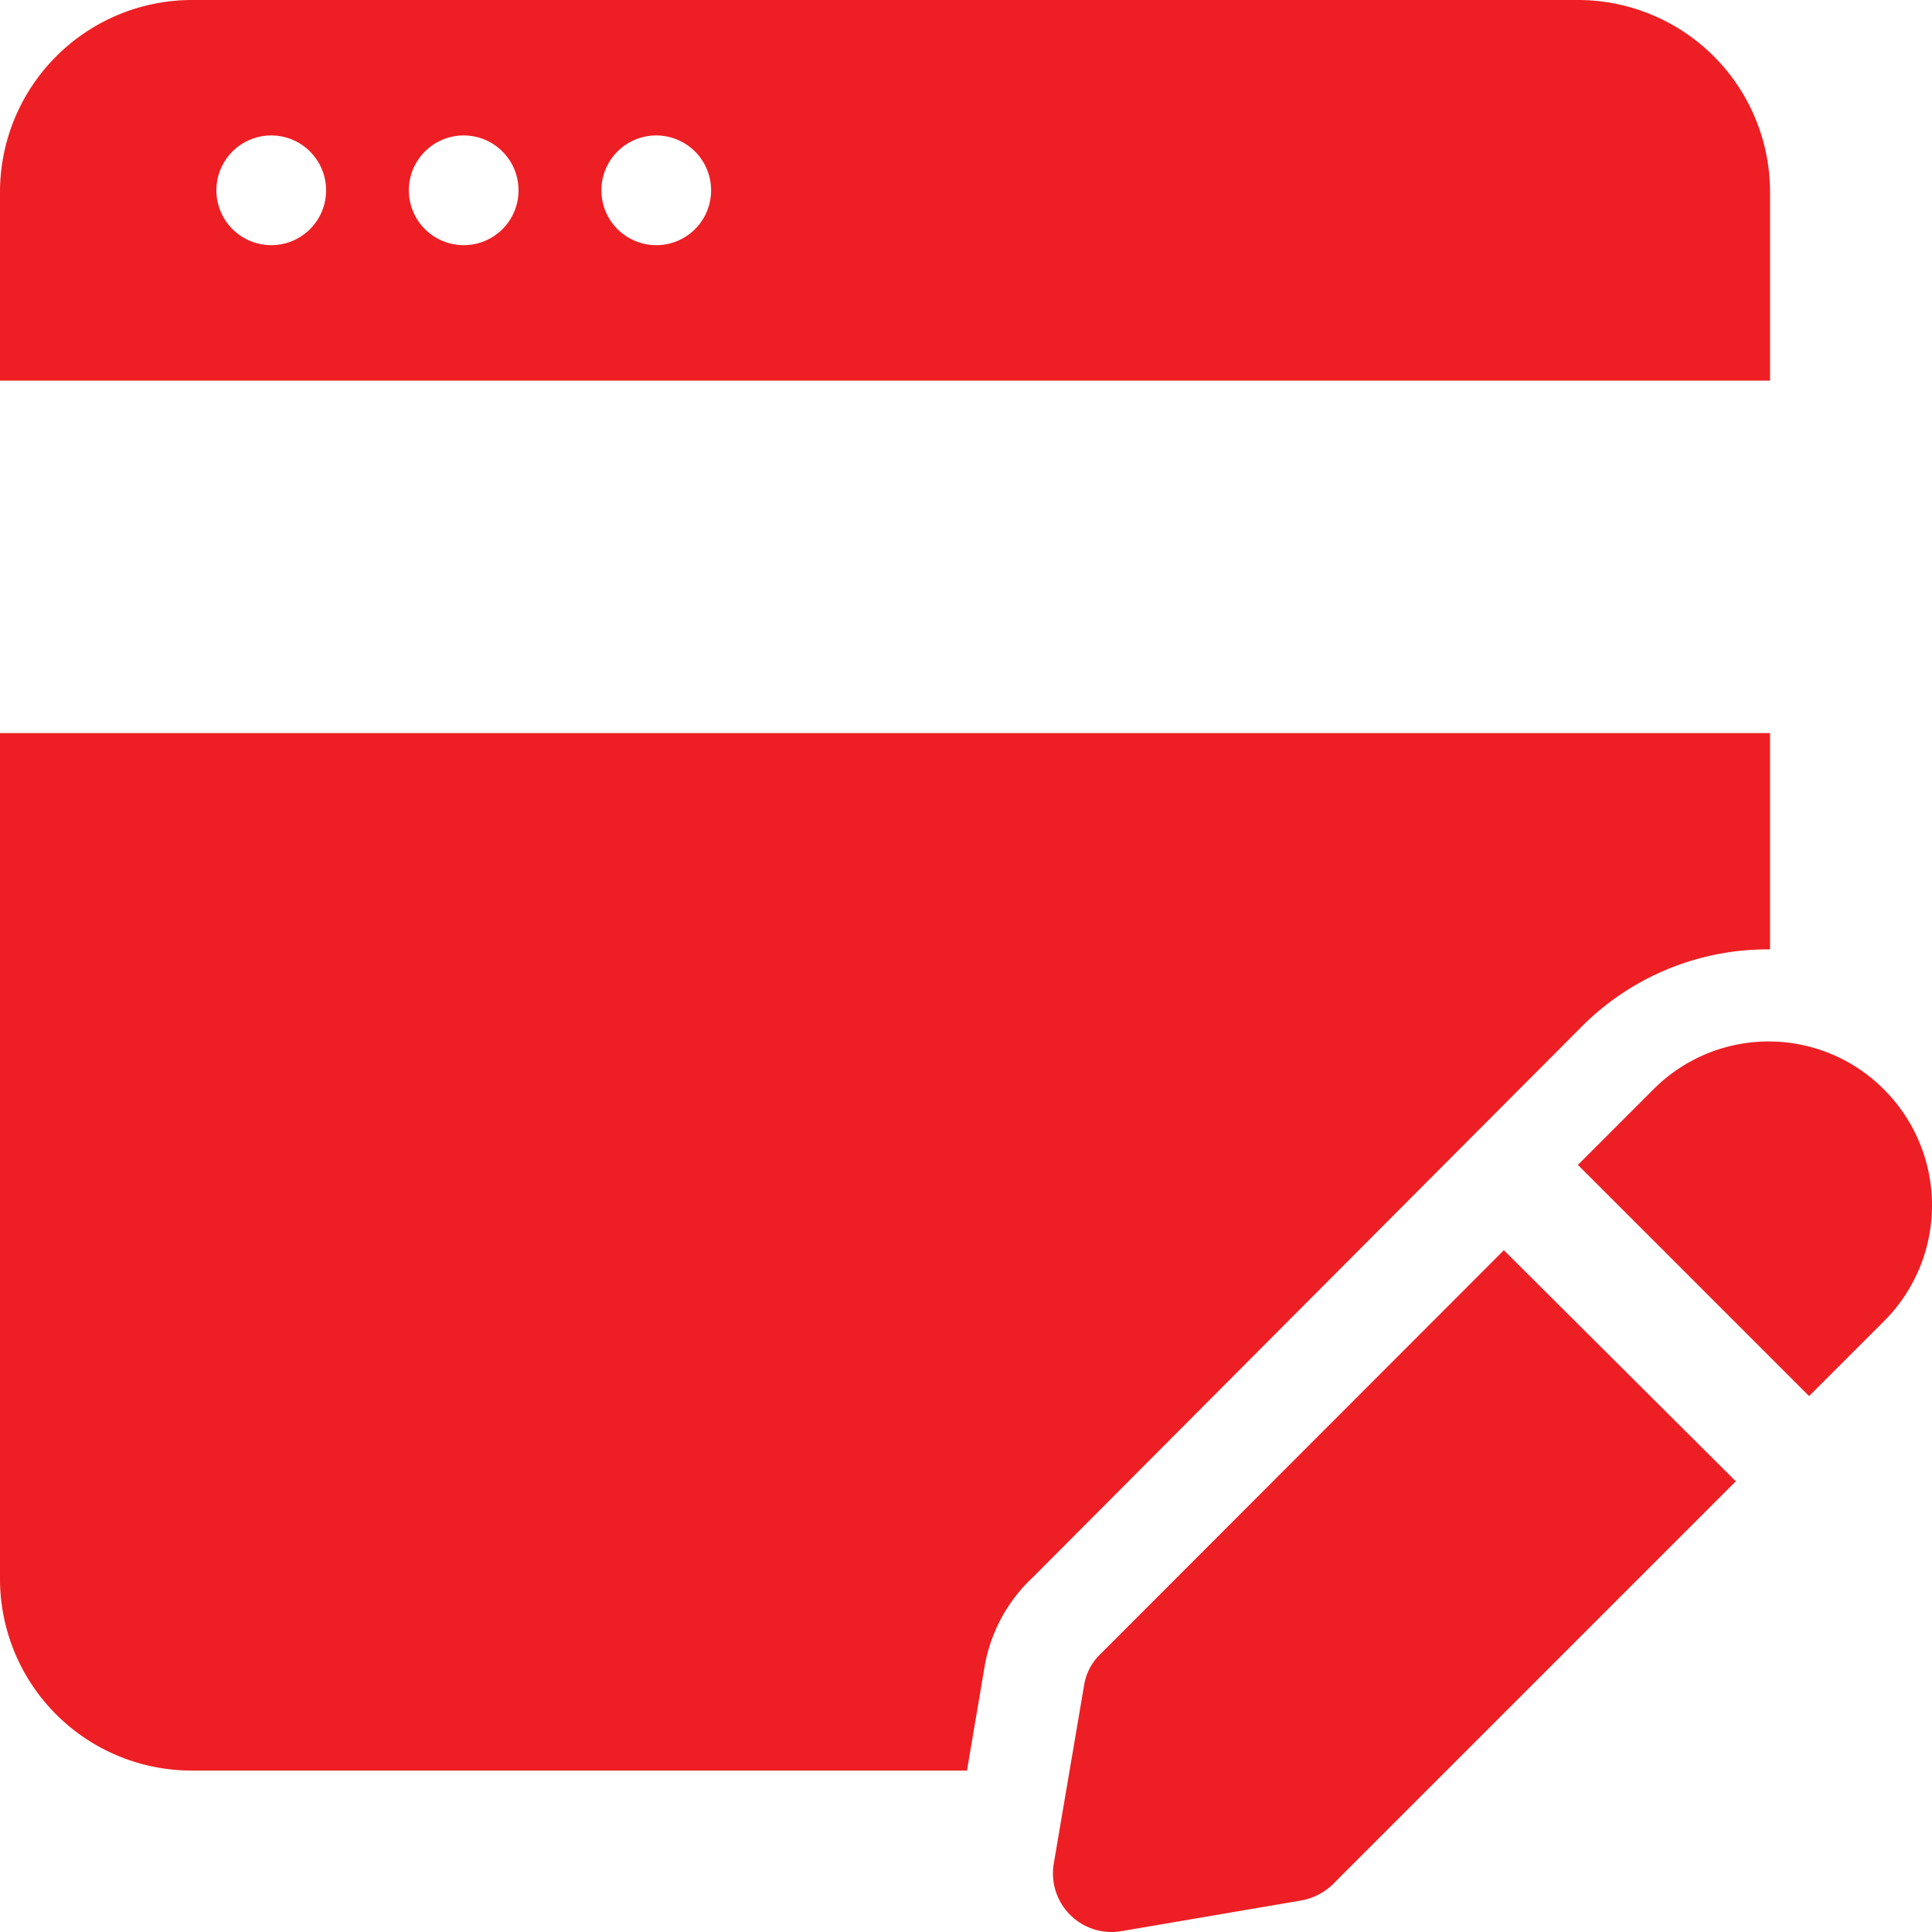
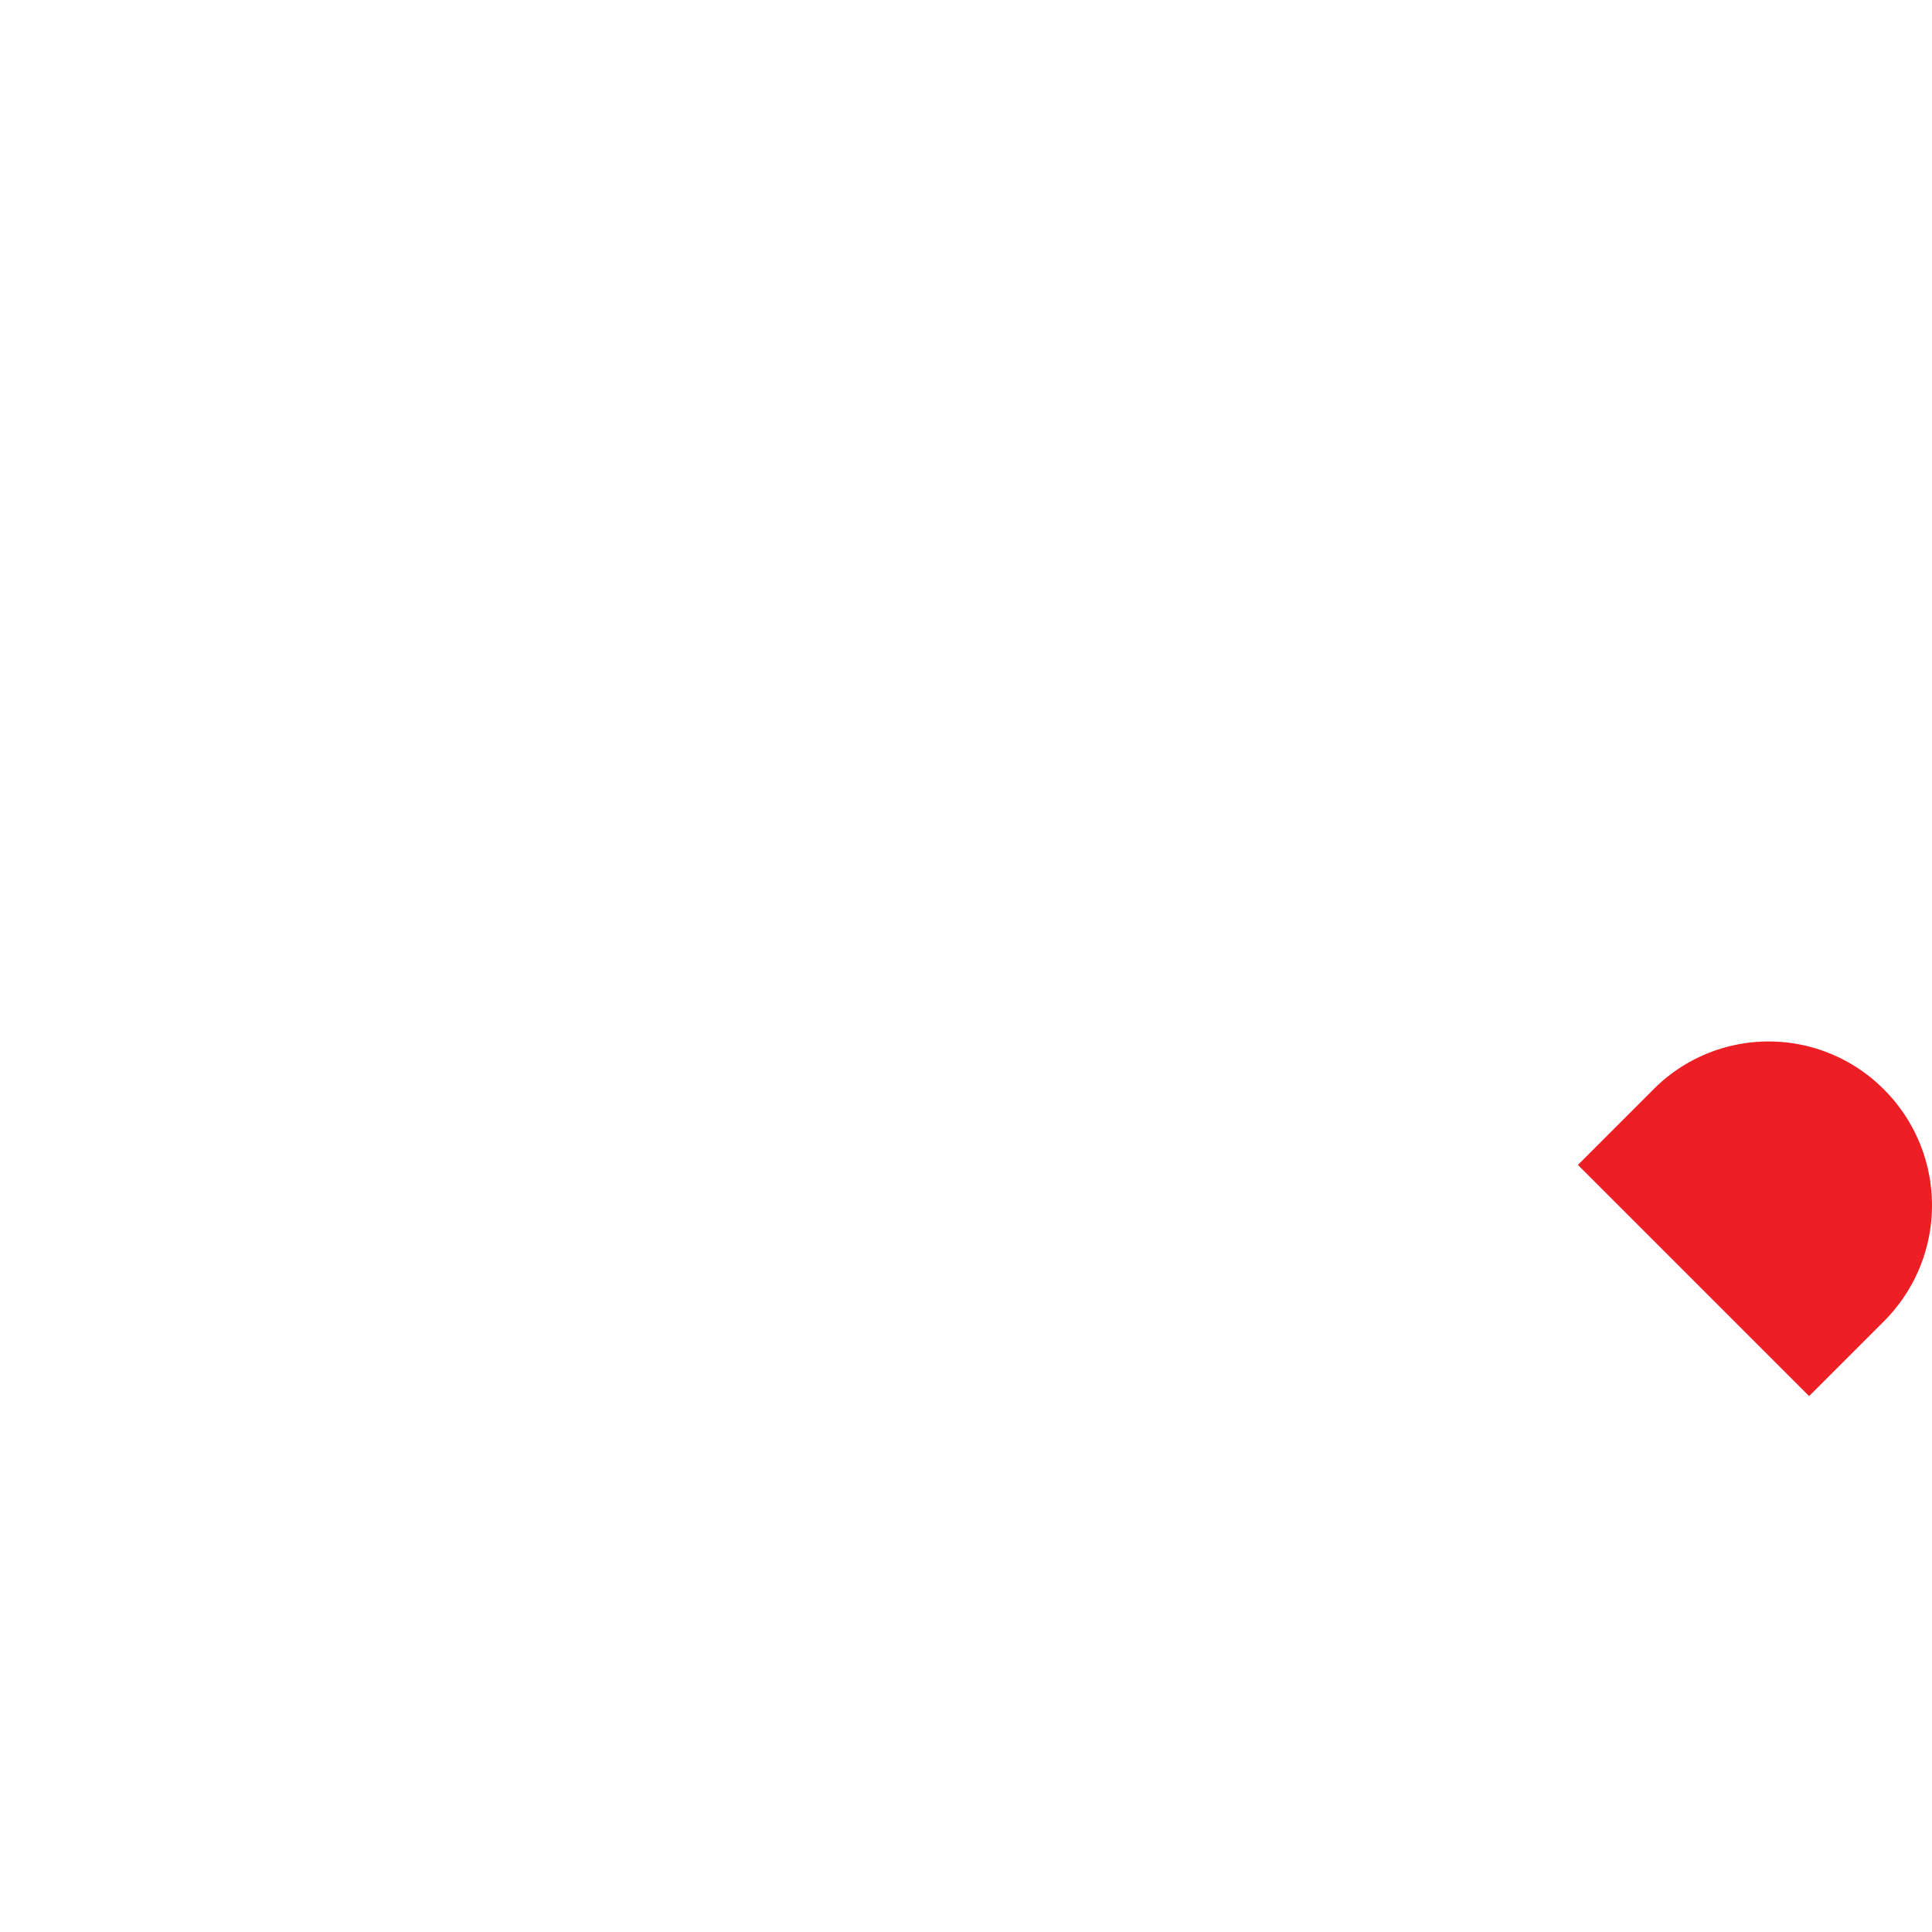
<svg xmlns="http://www.w3.org/2000/svg" width="18" height="18" viewBox="0 0 18 18">
  <g id="menu_ic_blog" transform="translate(-2 -3.84)">
-     <path id="Path_111766" data-name="Path 111766" d="M16.7,3.84H3.787A1.79,1.79,0,0,0,2,5.633V7.386H18.491V5.633A1.79,1.79,0,0,0,16.7,3.84ZM4.528,6.124a.511.511,0,1,1,.51-.511A.51.51,0,0,1,4.528,6.124Zm1.794,0a.511.511,0,1,1,.509-.511A.51.51,0,0,1,6.321,6.124Zm1.794,0a.511.511,0,1,1,.509-.511A.51.51,0,0,1,8.115,6.124Z" fill="#ed1f24" />
-     <path id="Path_111767" data-name="Path 111767" d="M21.5,18.311,17.745,22.07a.514.514,0,0,0-.155.29l-.284,1.67a.546.546,0,0,0,.632.625l1.664-.284a.565.565,0,0,0,.3-.148l3.759-3.759Z" transform="translate(-5.489 -2.823)" fill="#ed1f24" />
-     <path id="Path_111768" data-name="Path 111768" d="M11.172,19.544a1.482,1.482,0,0,1,.45-.838l3.719-3.732,1.382-1.386a2.446,2.446,0,0,1,1.753-.733h.015V10.84H2v7.873a1.786,1.786,0,0,0,1.787,1.793h7.222Z" transform="translate(0 -0.17)" fill="#ed1f24" />
    <path id="Path_111769" data-name="Path 111769" d="M27.736,15.912a1.514,1.514,0,0,0-2.154,0l-.7.7,2.154,2.154.7-.7A1.526,1.526,0,0,0,27.736,15.912Z" transform="translate(-8.181 -1.919)" fill="#ed1f24" />
  </g>
</svg>